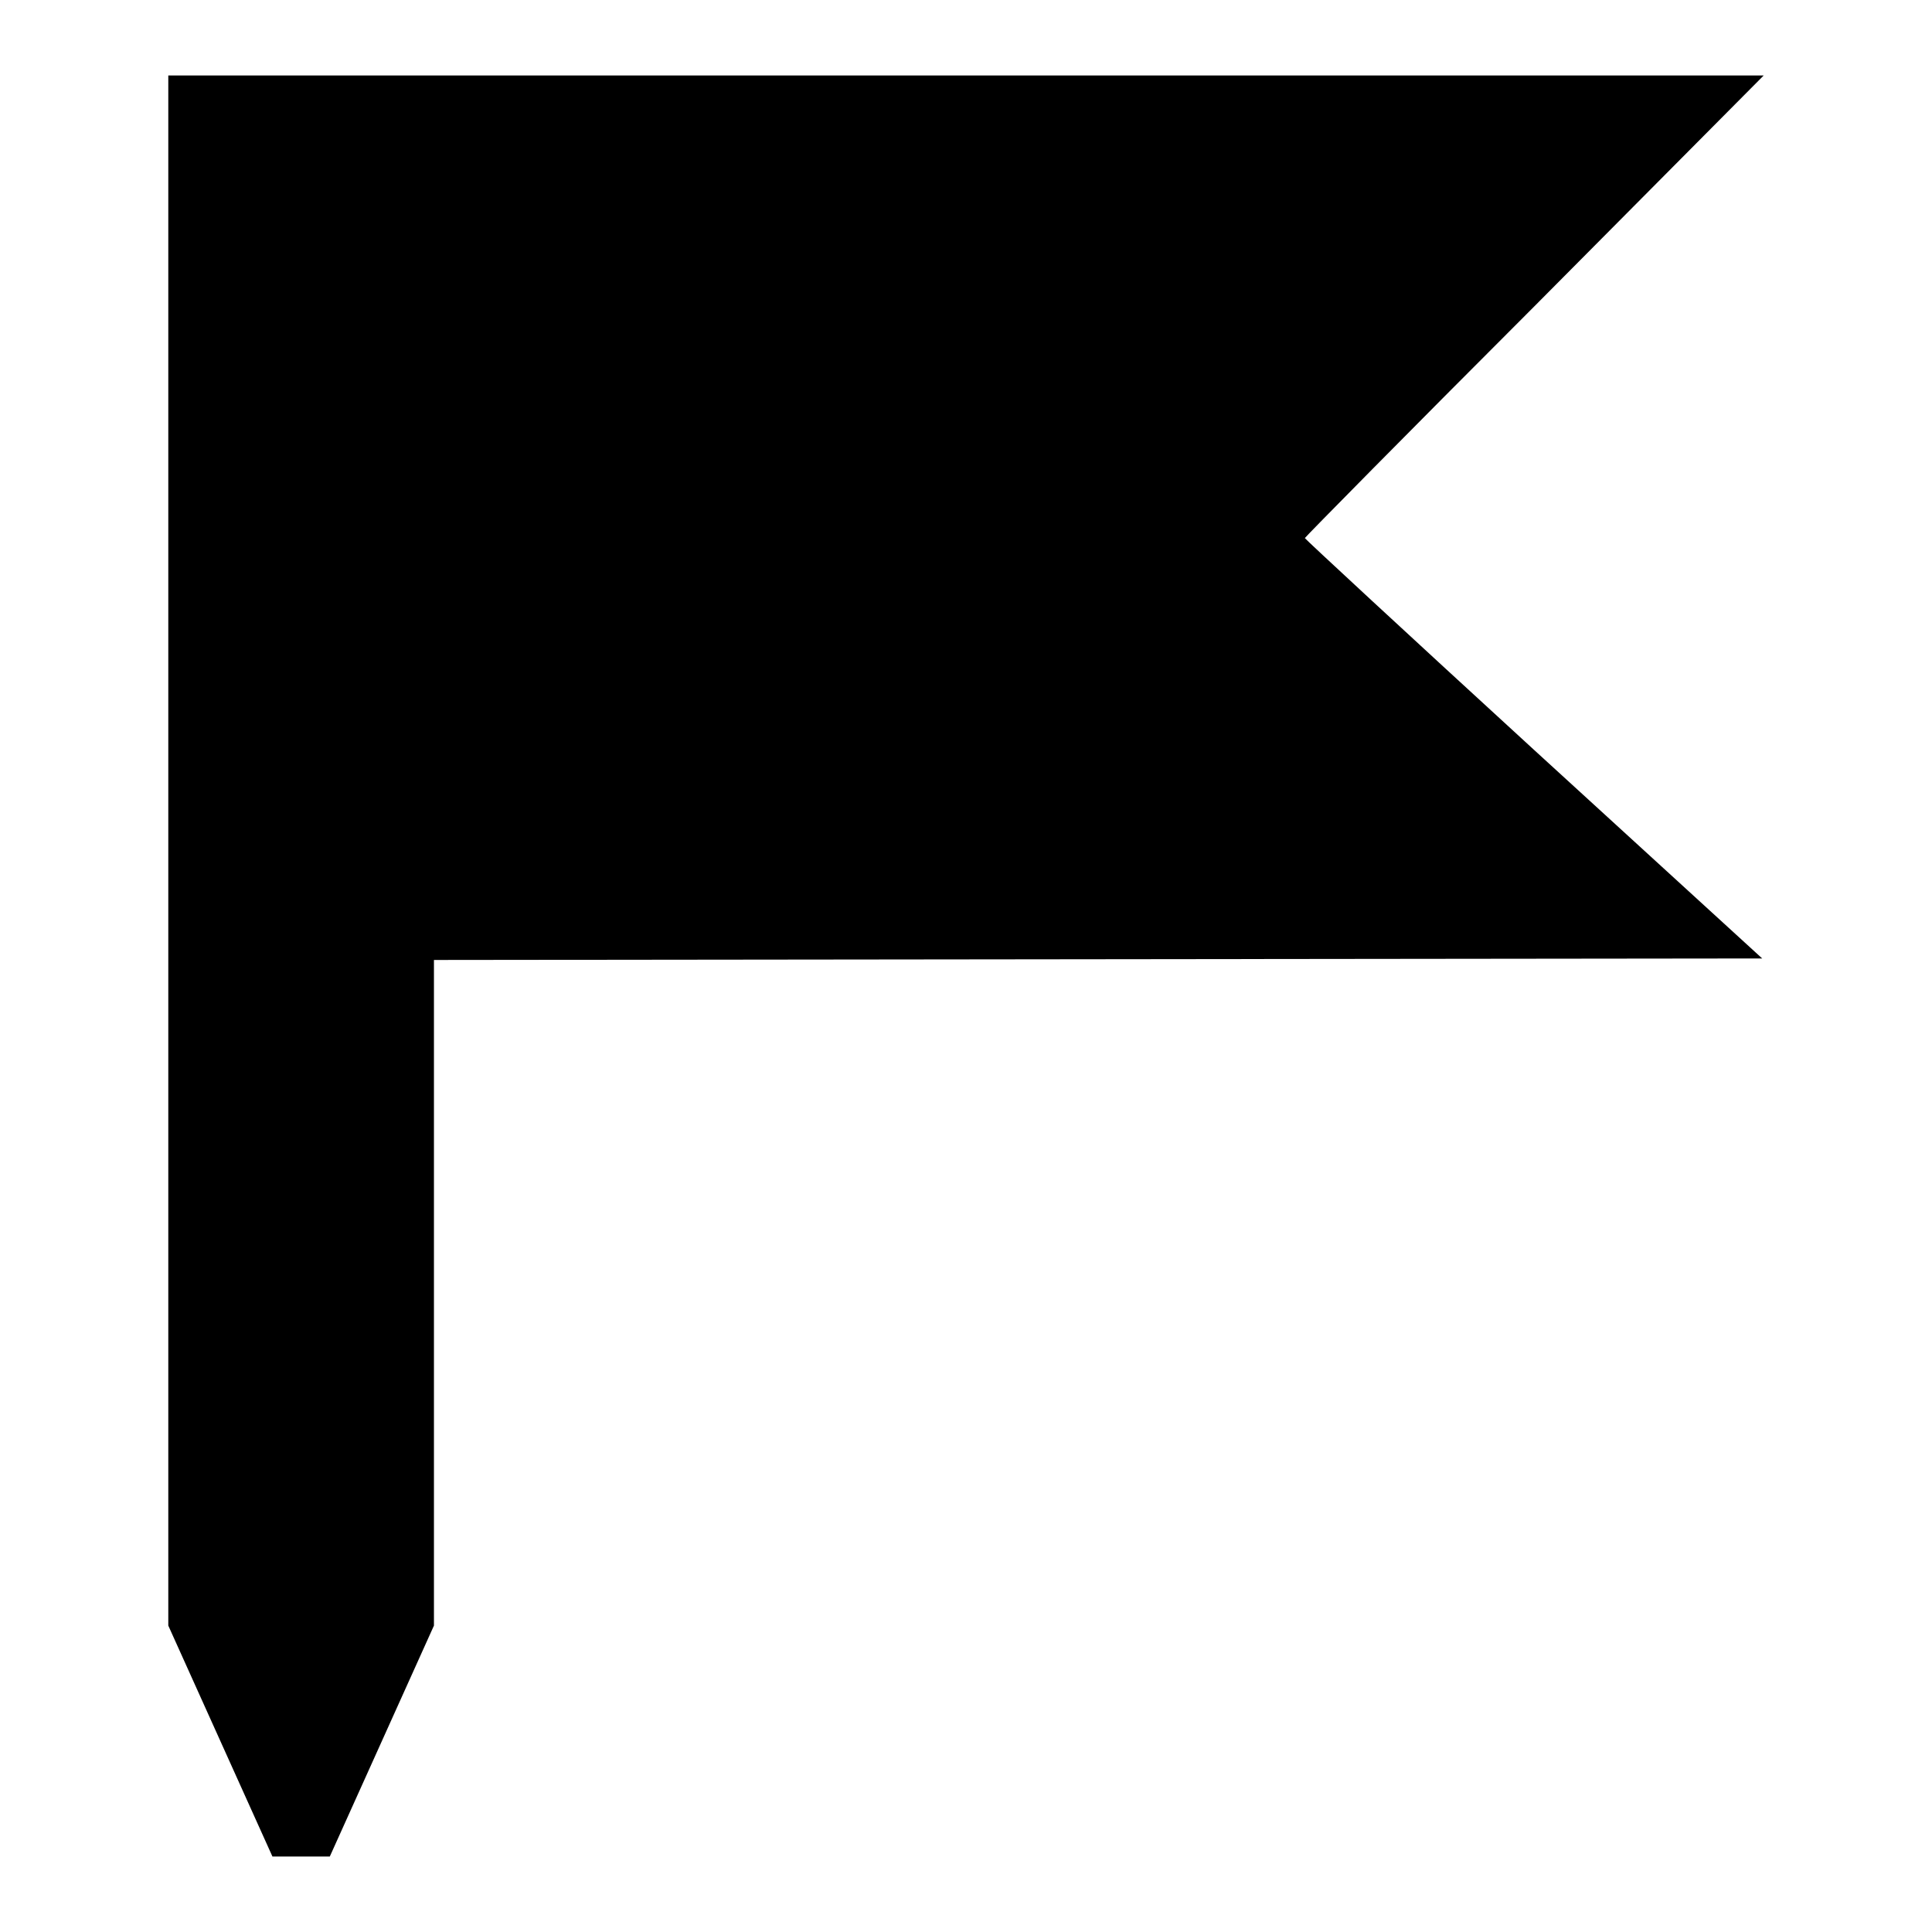
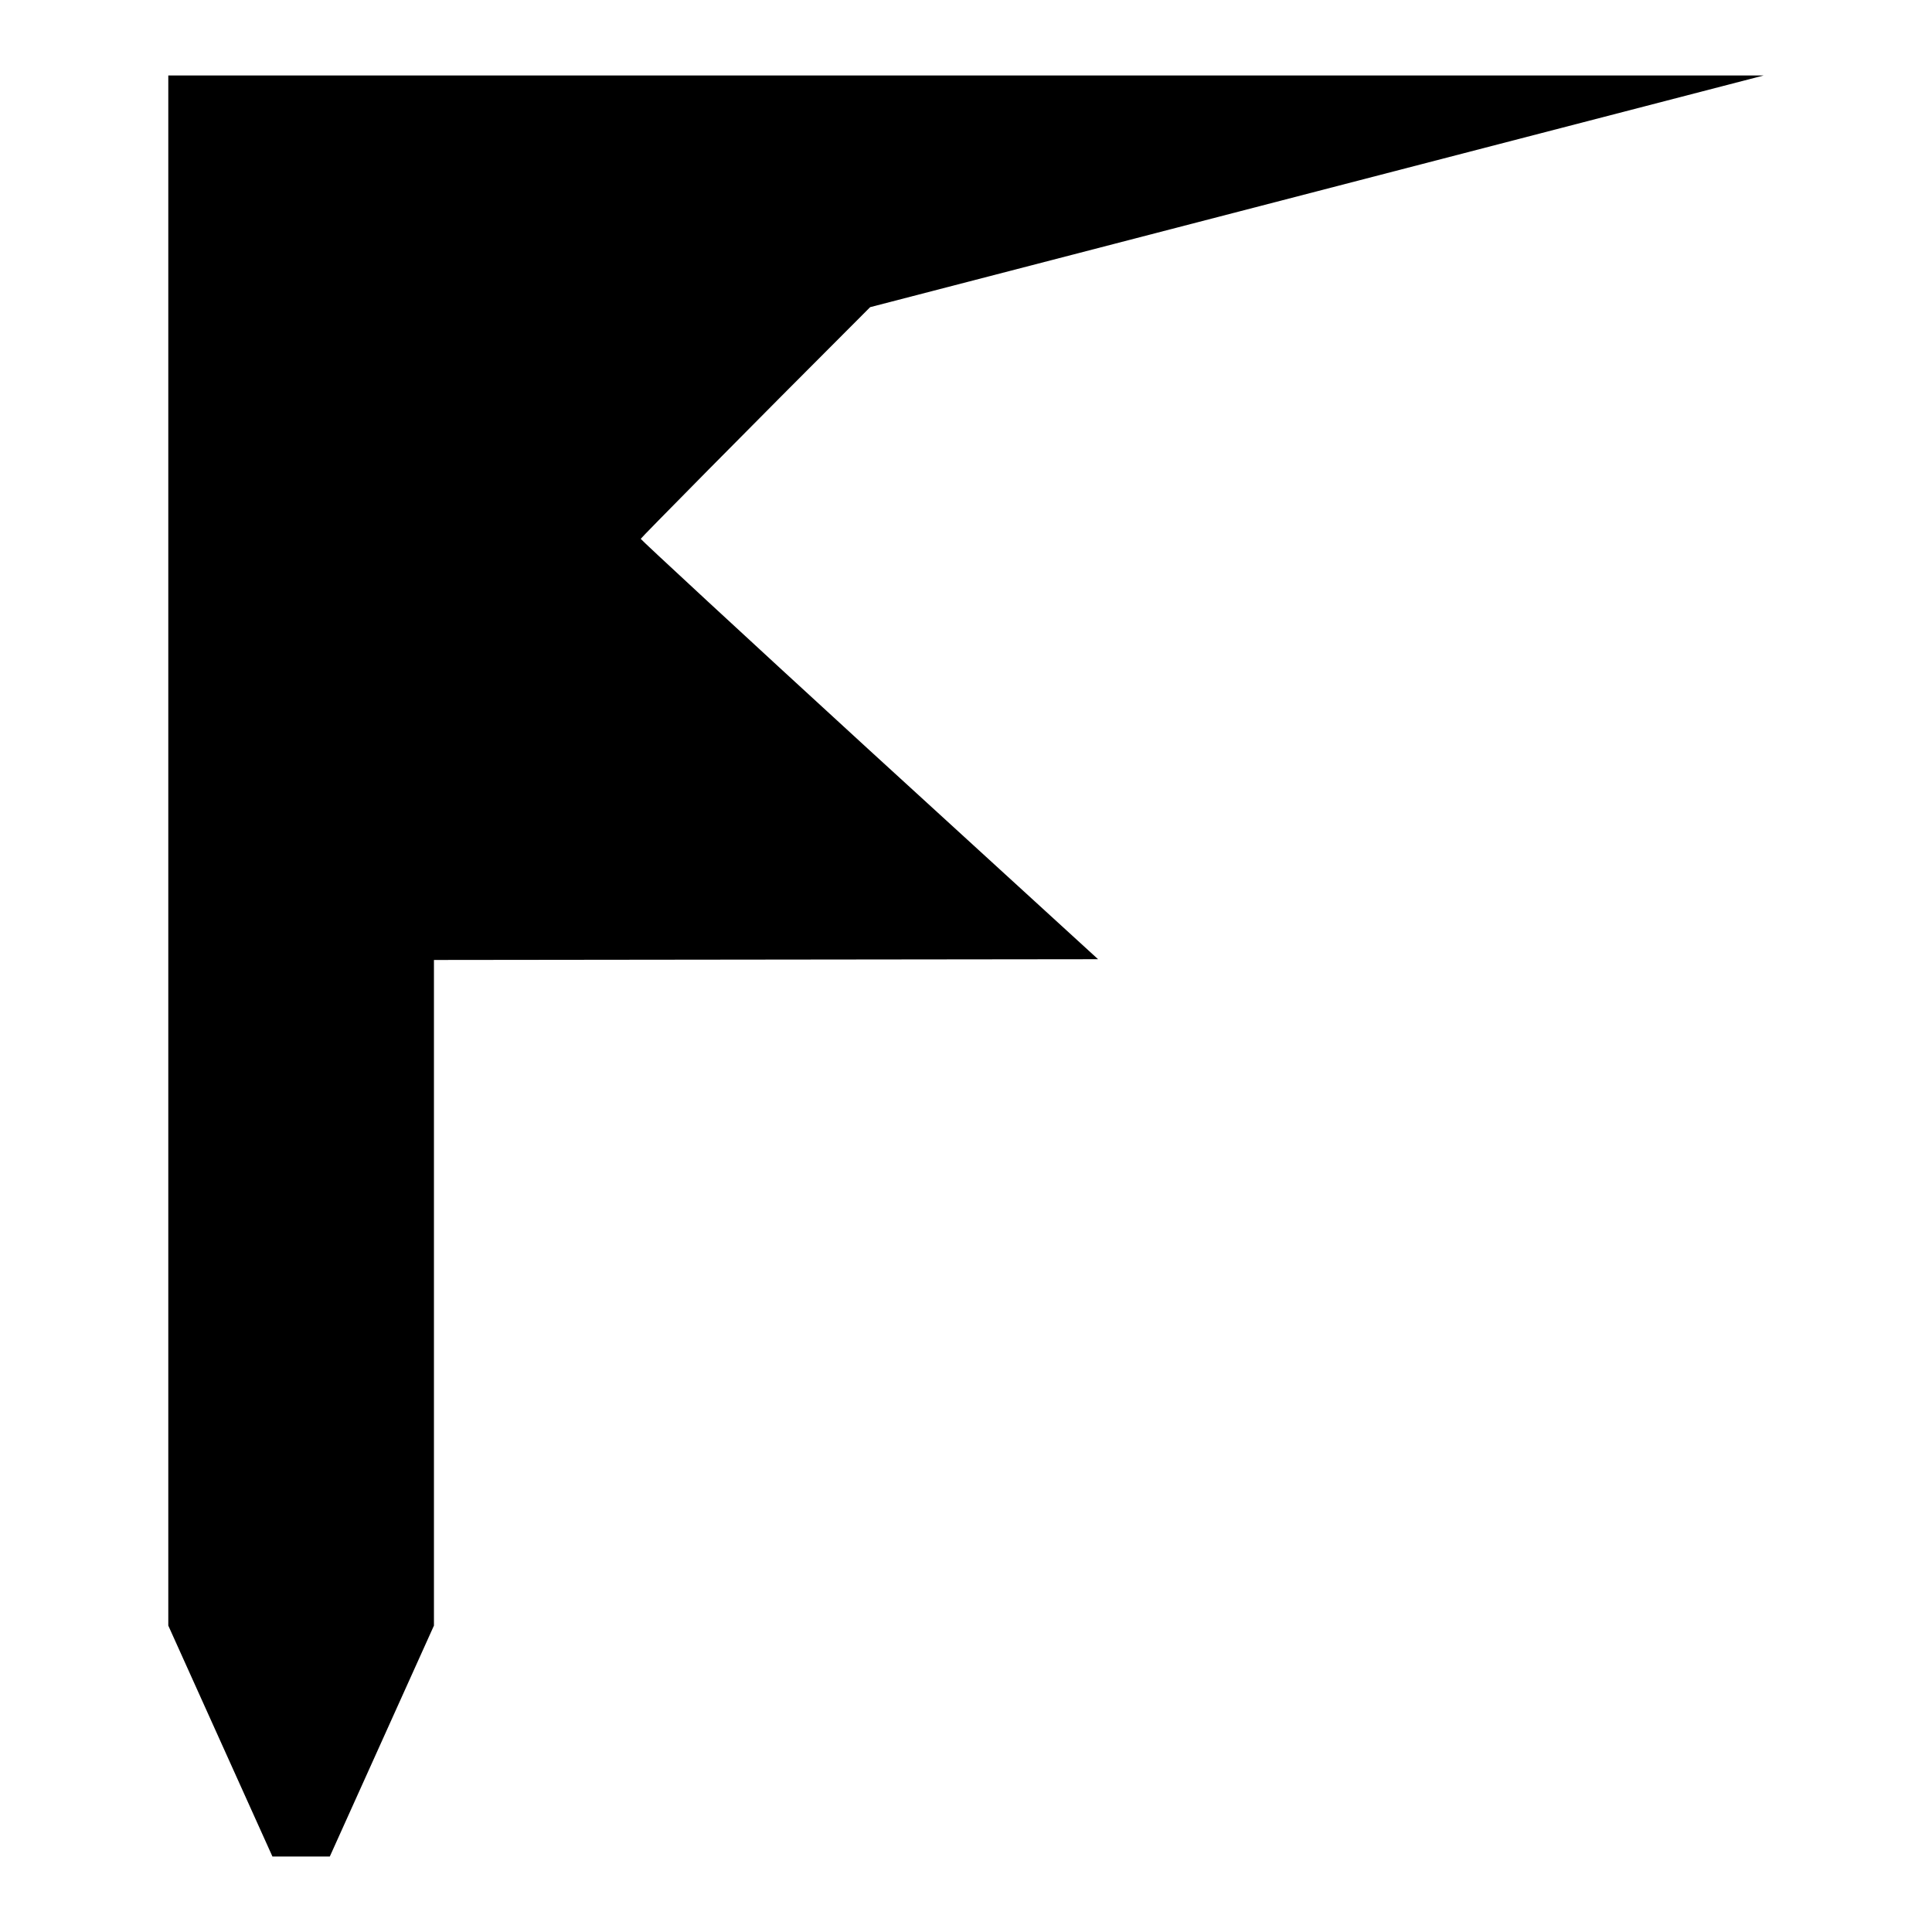
<svg xmlns="http://www.w3.org/2000/svg" version="1.1" x="0px" y="0px" viewBox="0 0 256 256" enable-background="new 0 0 256 256" xml:space="preserve">
  <g>
    <g>
      <g>
-         <path fill="#000000" d="M22.3,112.7v102.7l6.9,15.3l6.9,15.3h3.8h3.8l6.9-15.3l6.9-15.3v-44.1v-44.1l88-0.1l88-0.1l-30.3-27.7c-16.7-15.3-30.3-27.9-30.3-28s13.7-14,30.4-30.7L233.7,10H128H22.3V112.7z" />
+         <path fill="#000000" d="M22.3,112.7v102.7l6.9,15.3l6.9,15.3h3.8h3.8l6.9-15.3l6.9-15.3v-44.1v-44.1l88-0.1l-30.3-27.7c-16.7-15.3-30.3-27.9-30.3-28s13.7-14,30.4-30.7L233.7,10H128H22.3V112.7z" />
      </g>
    </g>
  </g>
</svg>